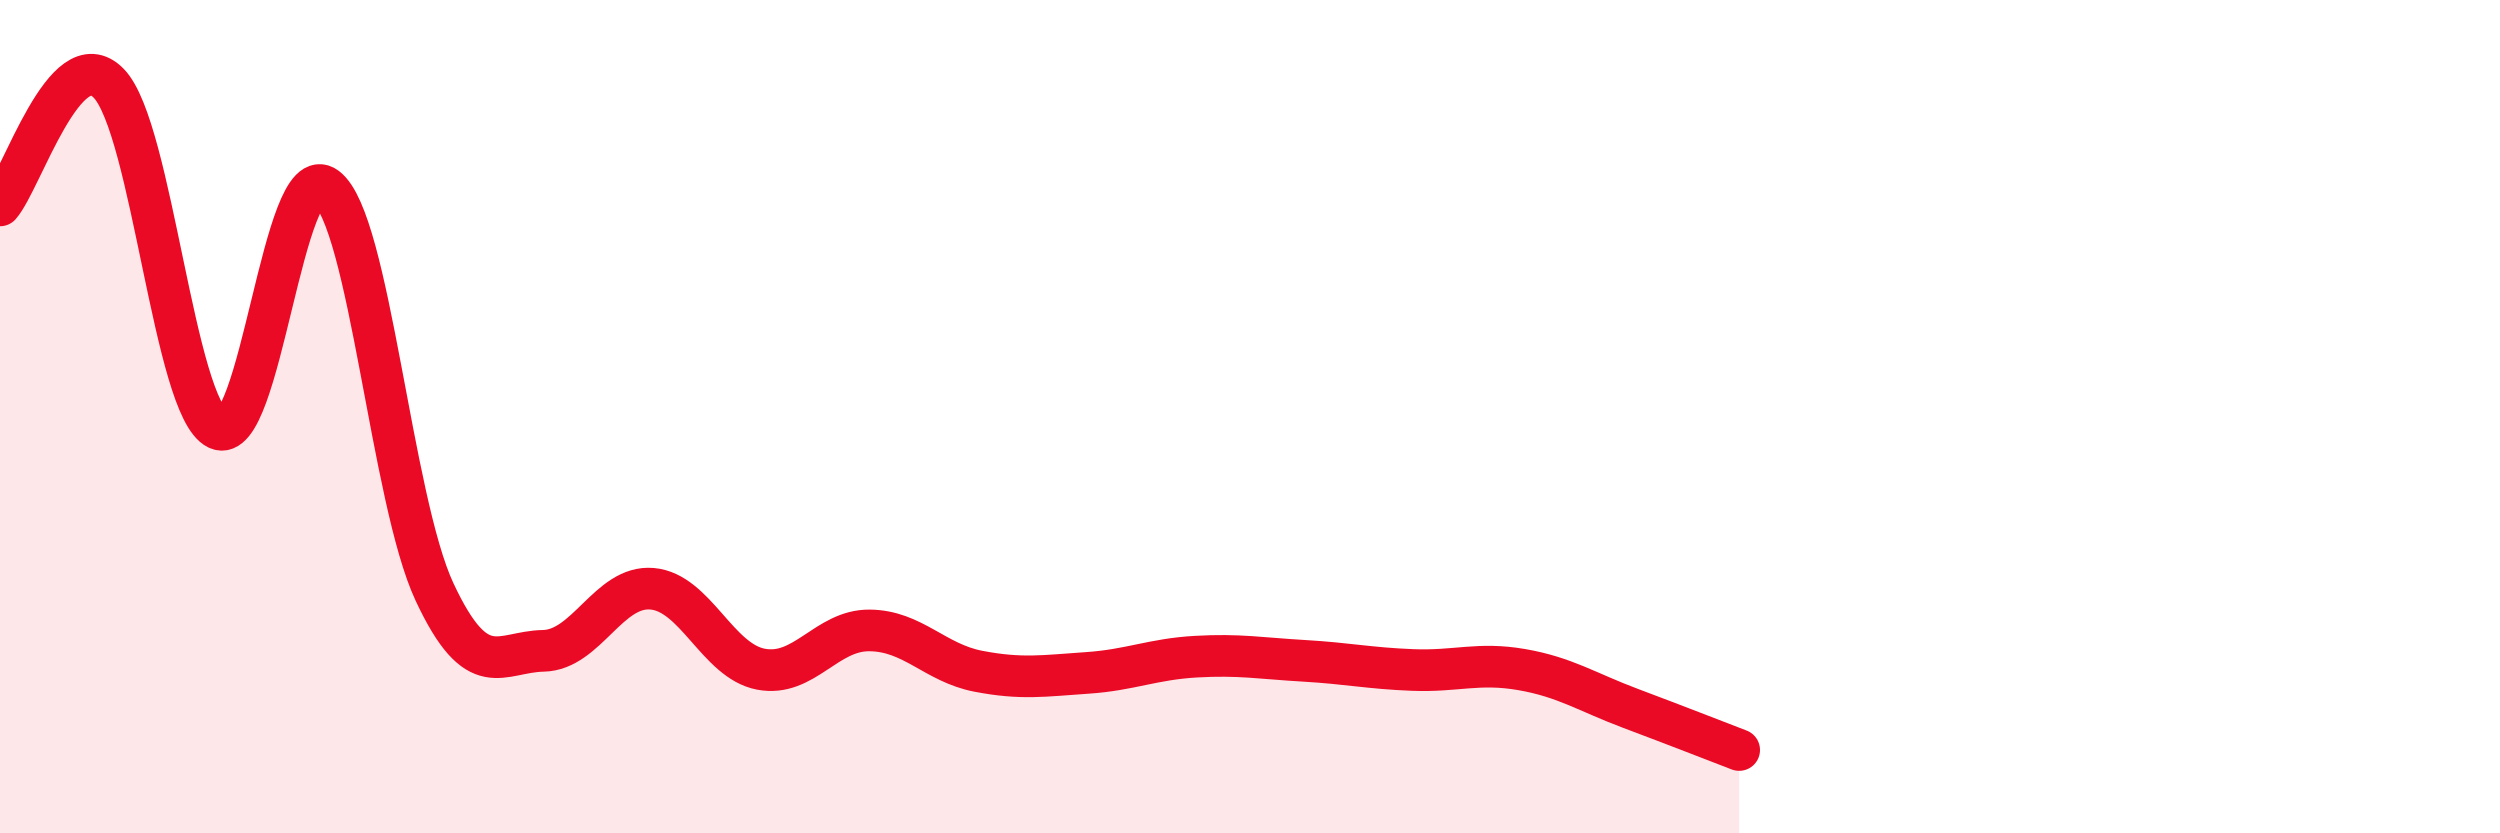
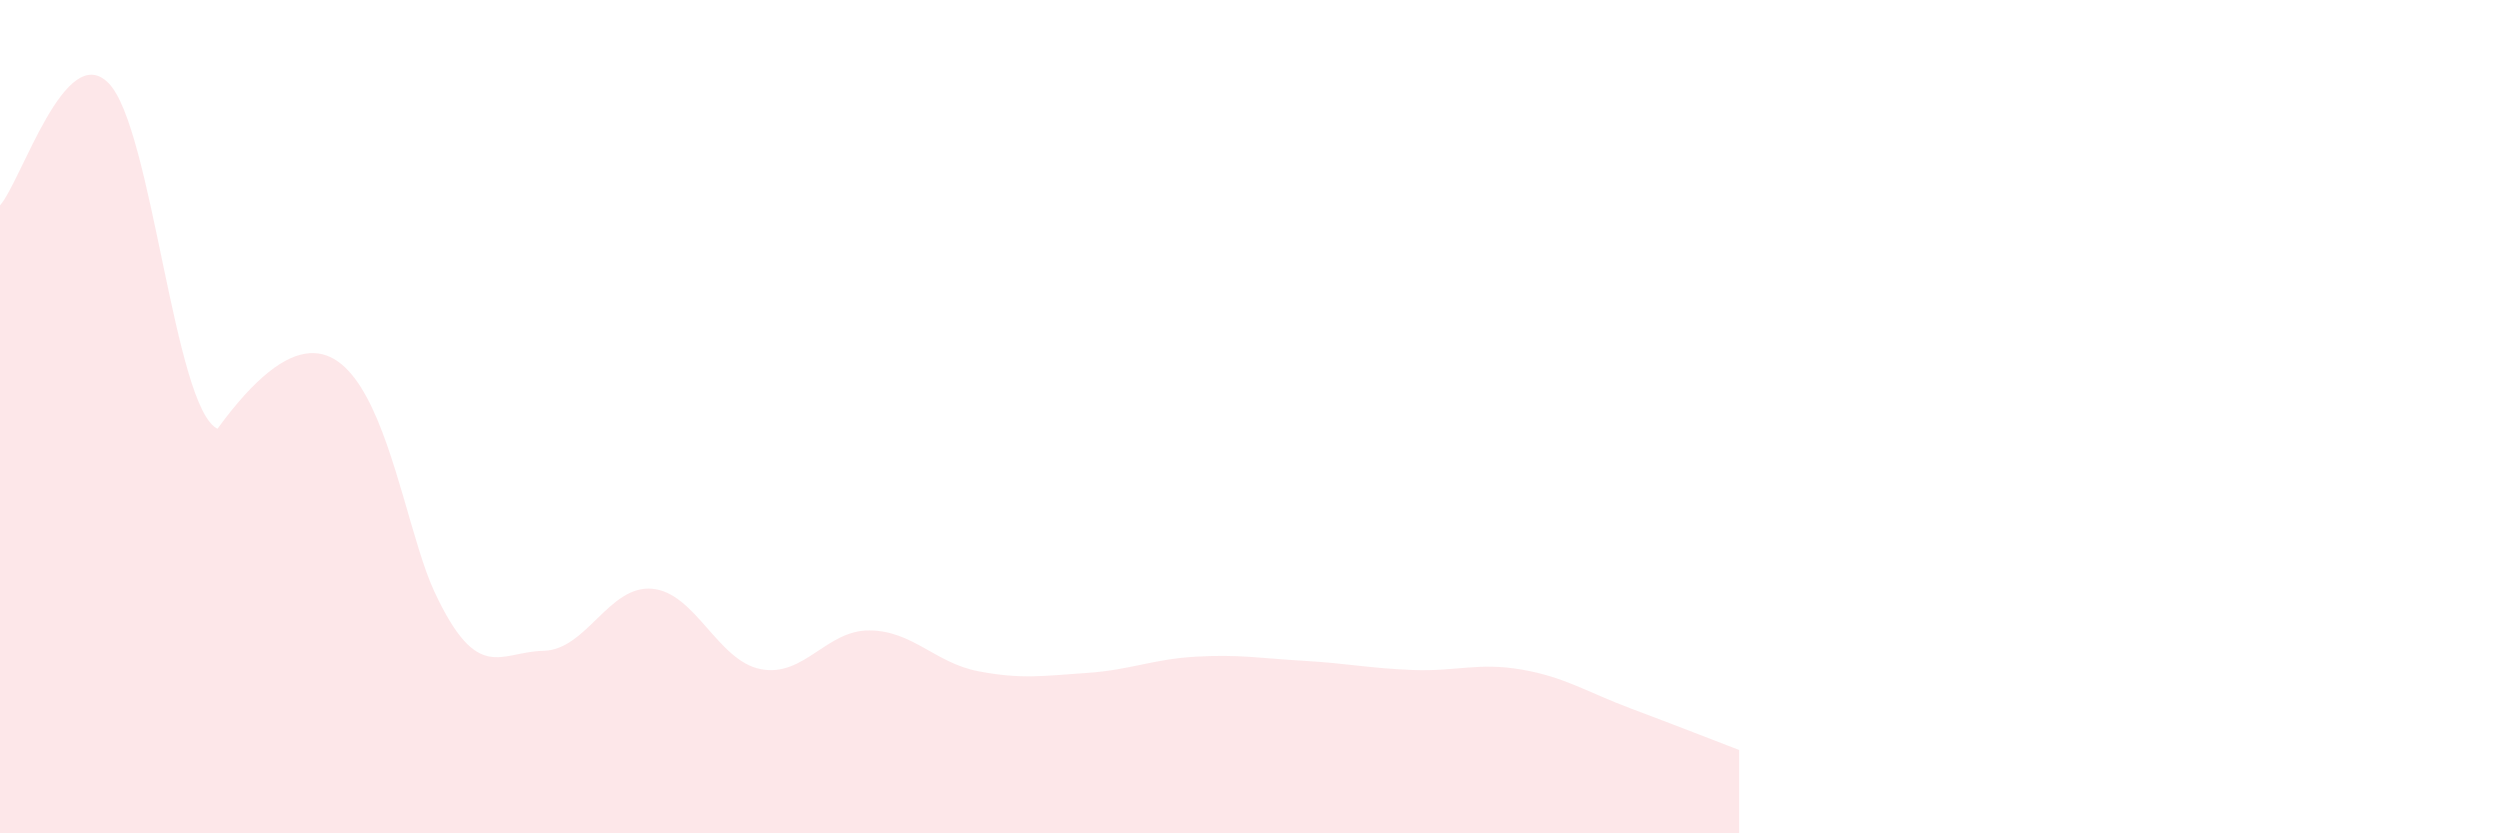
<svg xmlns="http://www.w3.org/2000/svg" width="60" height="20" viewBox="0 0 60 20">
-   <path d="M 0,4.93 C 0.52,4.34 1.57,0.93 2.61,2 C 3.65,3.07 4.18,9.79 5.22,10.29 C 6.26,10.79 6.79,3.72 7.83,4.5 C 8.87,5.28 9.39,11.99 10.43,14.21 C 11.47,16.43 12,15.64 13.04,15.62 C 14.08,15.6 14.61,14.04 15.65,14.13 C 16.69,14.22 17.22,15.86 18.26,16.06 C 19.3,16.26 19.83,15.12 20.87,15.13 C 21.91,15.14 22.44,15.91 23.48,16.11 C 24.52,16.31 25.05,16.22 26.09,16.15 C 27.13,16.08 27.66,15.82 28.7,15.76 C 29.74,15.7 30.26,15.8 31.3,15.86 C 32.34,15.92 32.87,16.04 33.91,16.08 C 34.95,16.12 35.48,15.89 36.52,16.07 C 37.56,16.25 38.09,16.61 39.13,17 C 40.17,17.39 41.22,17.8 41.74,18L41.74 20L0 20Z" fill="#EB0A25" opacity="0.1" stroke-linecap="round" stroke-linejoin="round" />
-   <path d="M 0,4.93 C 0.52,4.34 1.57,0.93 2.61,2 C 3.65,3.07 4.18,9.79 5.22,10.29 C 6.26,10.79 6.79,3.72 7.83,4.5 C 8.87,5.28 9.39,11.99 10.43,14.21 C 11.47,16.43 12,15.64 13.04,15.62 C 14.08,15.6 14.61,14.04 15.65,14.13 C 16.69,14.22 17.22,15.86 18.26,16.06 C 19.3,16.26 19.83,15.12 20.87,15.13 C 21.91,15.14 22.44,15.91 23.48,16.11 C 24.52,16.31 25.05,16.22 26.09,16.15 C 27.13,16.08 27.66,15.82 28.7,15.76 C 29.74,15.7 30.26,15.8 31.3,15.86 C 32.34,15.92 32.87,16.04 33.91,16.08 C 34.95,16.12 35.48,15.89 36.52,16.07 C 37.56,16.25 38.09,16.61 39.13,17 C 40.17,17.39 41.22,17.8 41.74,18" stroke="#EB0A25" stroke-width="1" fill="none" stroke-linecap="round" stroke-linejoin="round" />
+   <path d="M 0,4.93 C 0.52,4.34 1.57,0.93 2.61,2 C 3.65,3.07 4.18,9.79 5.22,10.29 C 8.87,5.28 9.39,11.99 10.43,14.21 C 11.47,16.43 12,15.64 13.04,15.62 C 14.08,15.6 14.61,14.04 15.65,14.13 C 16.69,14.22 17.22,15.86 18.26,16.06 C 19.3,16.26 19.83,15.12 20.87,15.13 C 21.91,15.14 22.44,15.91 23.48,16.11 C 24.52,16.31 25.05,16.22 26.09,16.15 C 27.13,16.08 27.66,15.82 28.7,15.76 C 29.74,15.7 30.26,15.8 31.3,15.86 C 32.34,15.92 32.87,16.04 33.91,16.08 C 34.95,16.12 35.48,15.89 36.52,16.07 C 37.56,16.25 38.09,16.61 39.13,17 C 40.17,17.39 41.22,17.8 41.74,18L41.74 20L0 20Z" fill="#EB0A25" opacity="0.1" stroke-linecap="round" stroke-linejoin="round" />
</svg>